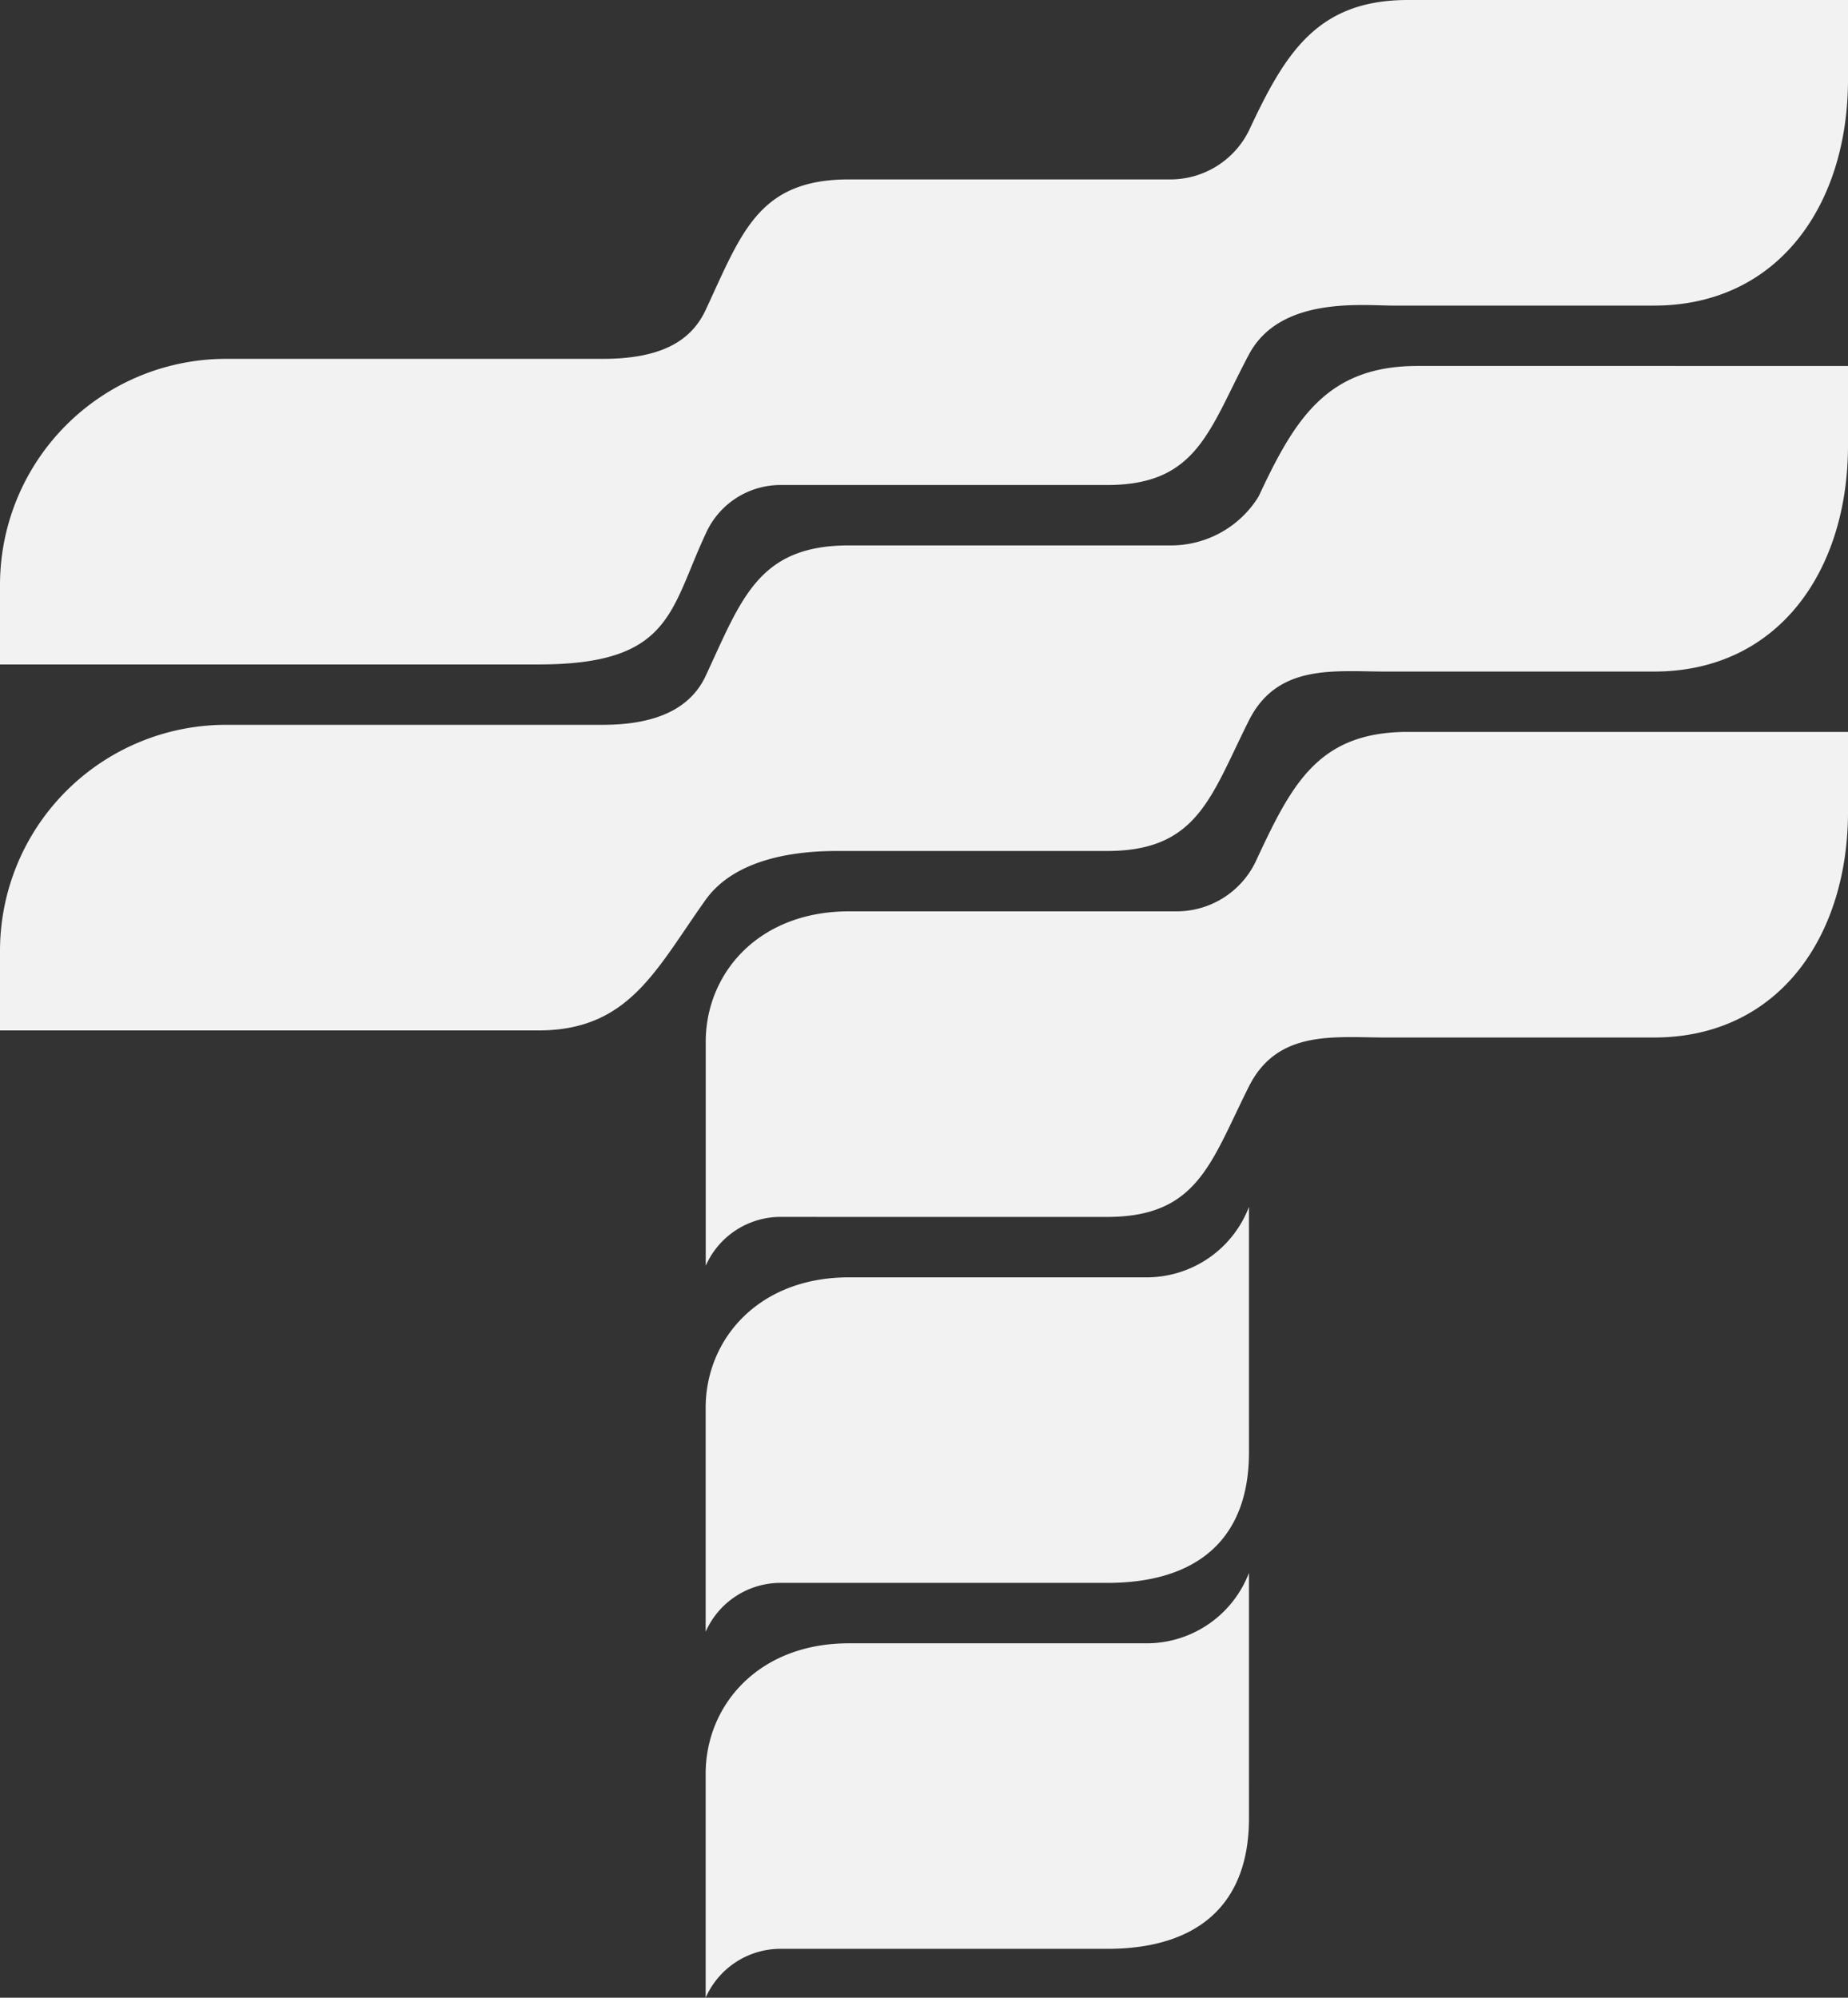
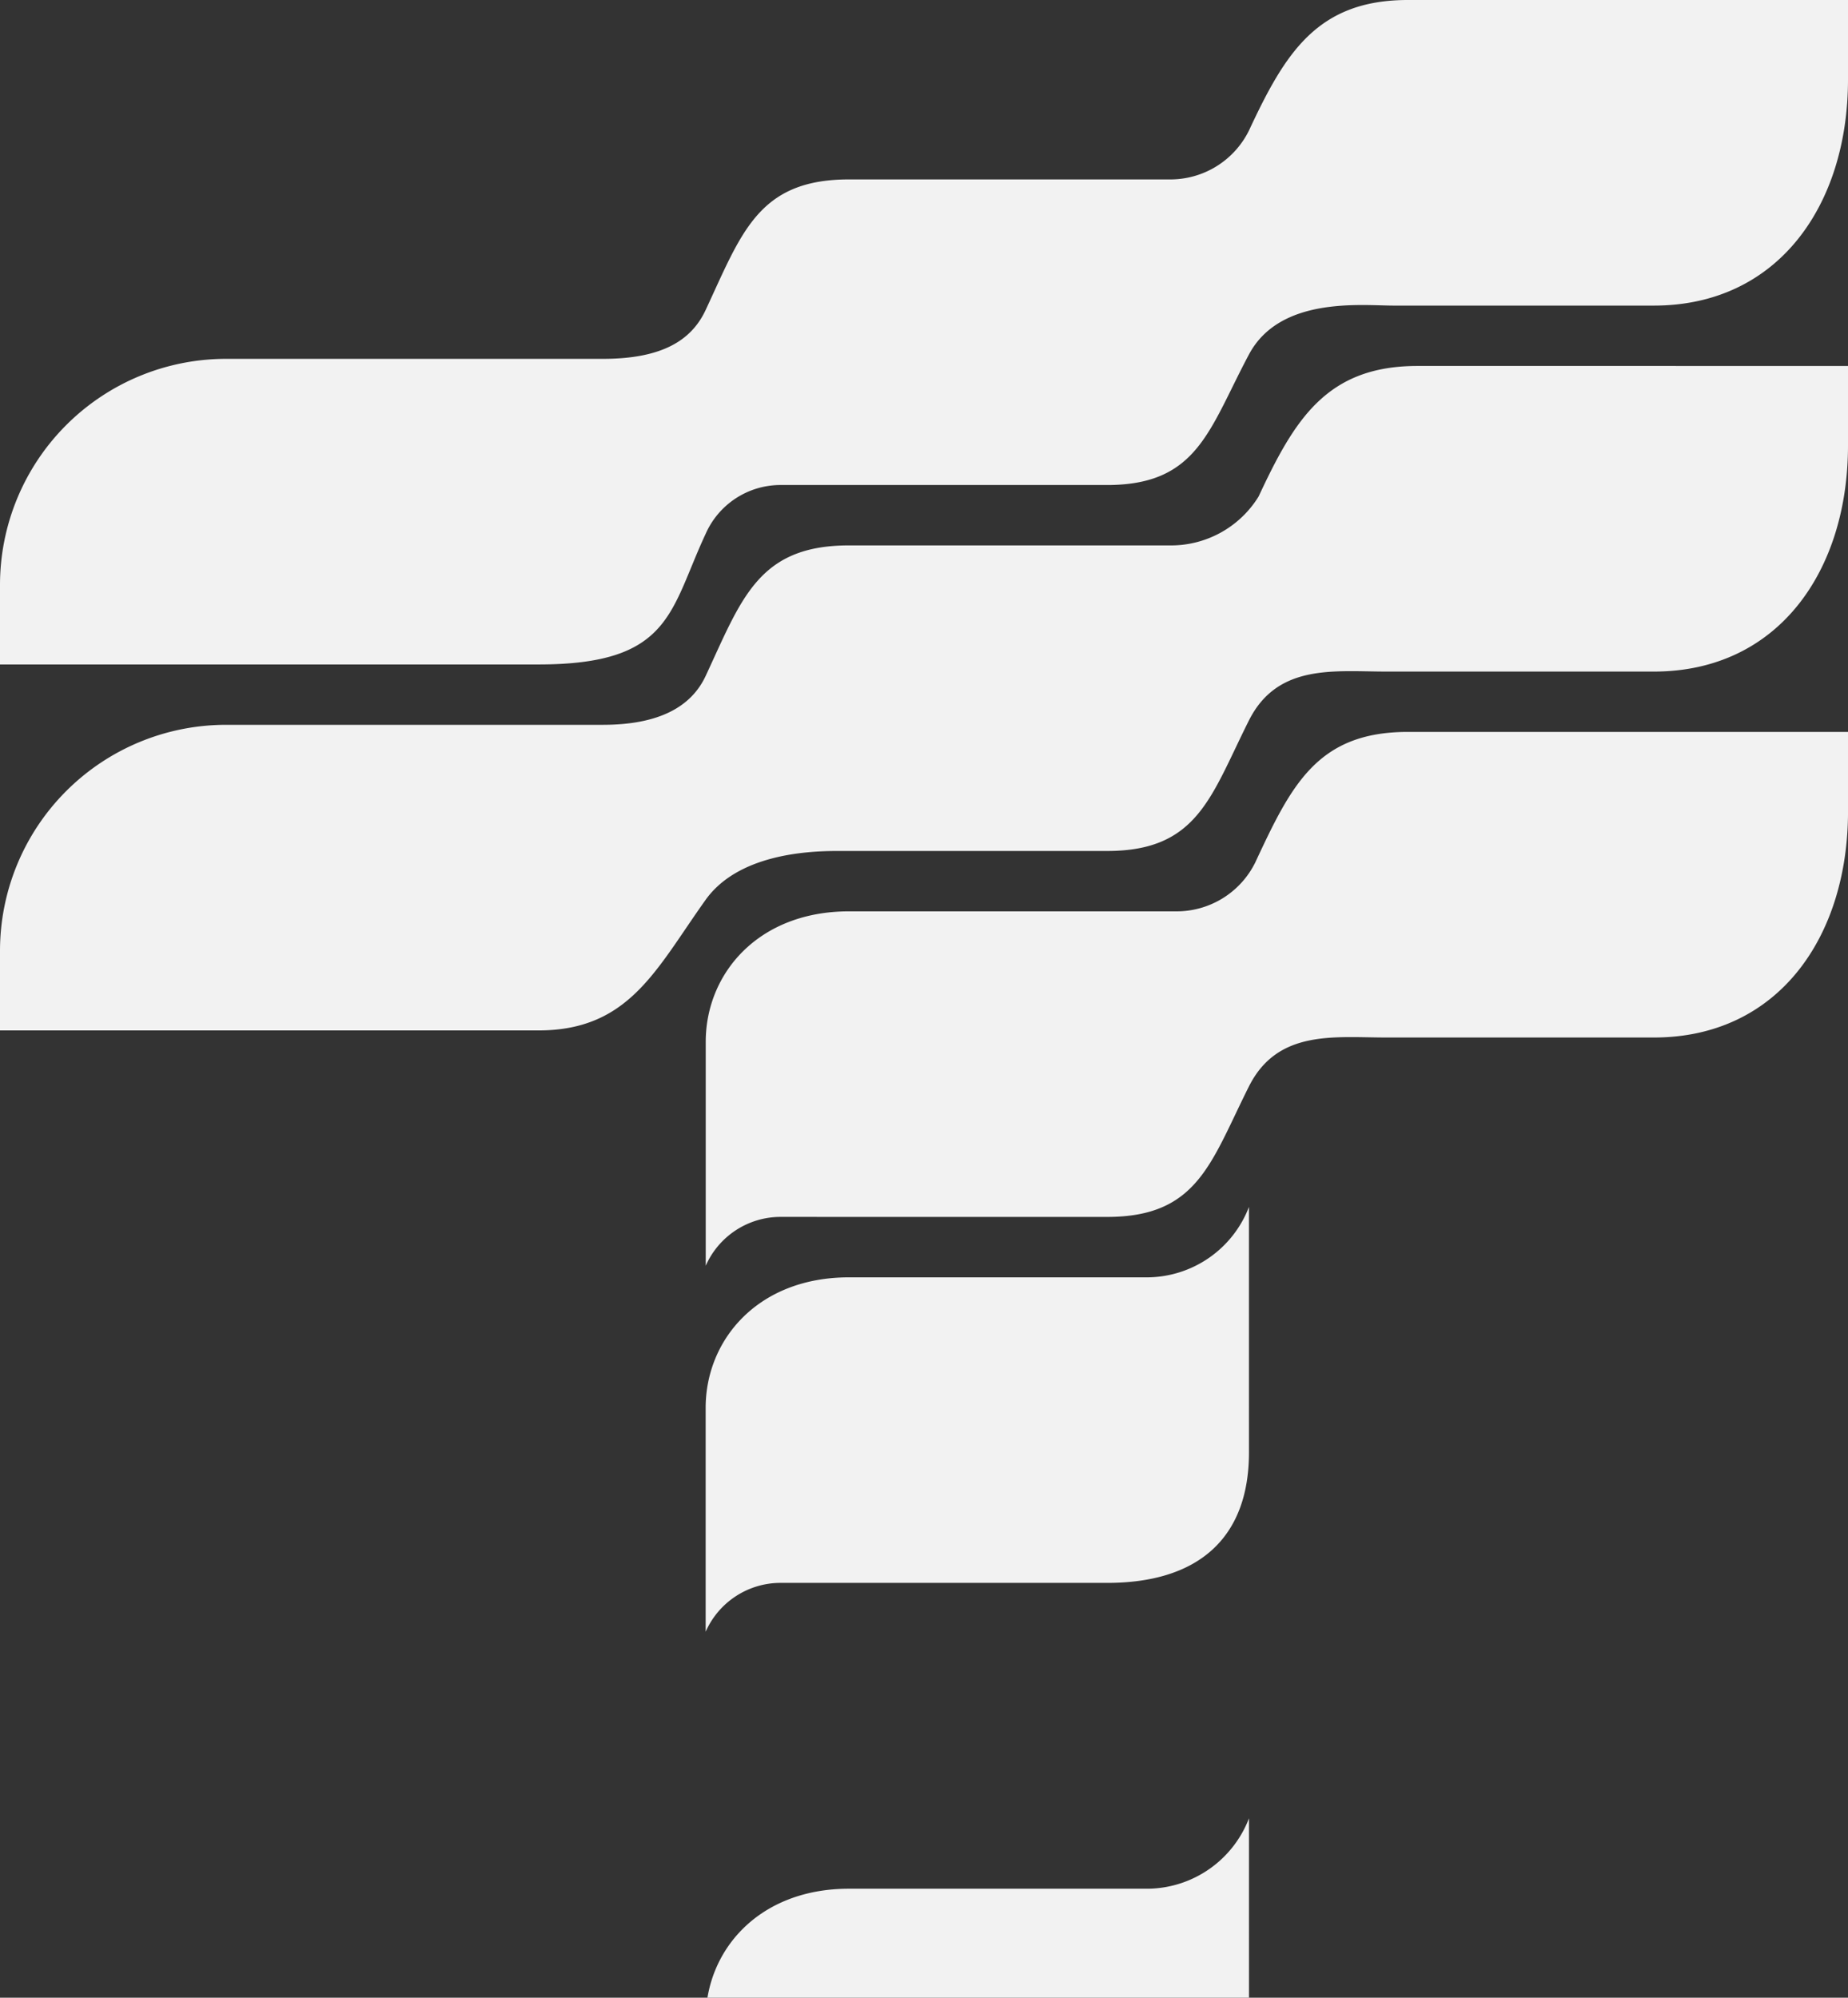
<svg xmlns="http://www.w3.org/2000/svg" width="77.641" height="83.934" viewBox="0 0 77.641 83.934">
  <rect x="0" y="0" width="77.641" height="83.934" fill="#333333" stroke="none" />
-   <path data-name="Path 240" d="M1370.691 175.311v3.34c0 5.245-2.912 9.5-8.158 9.5h-10.927c-1.35 0-4.777-.4-6.083 2.053-1.681 3.155-2.147 5.485-5.959 5.485h-13.775a3.439 3.439 0 0 0-3.093 2.053c-1.512 3.24-1.444 5.486-7.017 5.486h-22.629v-3.34a9.5 9.5 0 0 1 9.5-9.5h15.826c2.479 0 3.722-.769 4.321-2.053 1.512-3.24 2.209-5.486 6.02-5.486h13.444a3.683 3.683 0 0 0 3.362-2.053c1.512-3.24 2.862-5.485 6.674-5.485zm-18.09 15.376c-3.811 0-5.161 2.245-6.673 5.485a4.323 4.323 0 0 1-3.767 2.054h-13.444c-3.812 0-4.509 2.245-6.02 5.485-.6 1.284-1.942 2.053-4.321 2.053h-15.826a9.5 9.5 0 0 0-9.5 9.5v3.34h22.628c3.812 0 4.939-2.576 7.017-5.486 1.343-1.879 4.172-2.053 5.523-2.053h11.345c3.812 0 4.355-2.29 5.959-5.485 1.206-2.4 3.595-2.053 5.785-2.053h11.226c5.245 0 8.158-4.253 8.158-9.5v-3.34zm-13.037 35.753c3.812 0 4.355-2.29 5.959-5.485 1.206-2.4 3.595-2.053 5.785-2.053h11.226c5.245 0 8.158-4.253 8.158-9.5v-3.34H1352.2c-3.812 0-4.9 2.245-6.412 5.485a3.685 3.685 0 0 1-3.362 2.054h-13.706c-3.812 0-6.02 2.612-6.02 5.485v9.406a3.439 3.439 0 0 1 3.093-2.053zm5.959-.42a4.606 4.606 0 0 1-4.217 2.958h-12.589c-3.812 0-6.02 2.612-6.02 5.485v9.406a3.439 3.439 0 0 1 3.093-2.053h13.775c3.812 0 5.959-1.866 5.959-5.485zm0 15.376a4.606 4.606 0 0 1-4.217 2.958h-12.589c-3.812 0-6.02 2.612-6.02 5.485v9.406a3.439 3.439 0 0 1 3.093-2.054h13.775c3.812 0 5.959-1.866 5.959-5.485z" transform="translate(-1293.05 -175.311)" style="fill:#f2f2f2" />
+   <path data-name="Path 240" d="M1370.691 175.311v3.34c0 5.245-2.912 9.5-8.158 9.5h-10.927c-1.35 0-4.777-.4-6.083 2.053-1.681 3.155-2.147 5.485-5.959 5.485h-13.775a3.439 3.439 0 0 0-3.093 2.053c-1.512 3.24-1.444 5.486-7.017 5.486h-22.629v-3.34a9.5 9.5 0 0 1 9.5-9.5h15.826c2.479 0 3.722-.769 4.321-2.053 1.512-3.24 2.209-5.486 6.02-5.486h13.444a3.683 3.683 0 0 0 3.362-2.053c1.512-3.24 2.862-5.485 6.674-5.485zm-18.09 15.376c-3.811 0-5.161 2.245-6.673 5.485a4.323 4.323 0 0 1-3.767 2.054h-13.444c-3.812 0-4.509 2.245-6.02 5.485-.6 1.284-1.942 2.053-4.321 2.053h-15.826a9.5 9.5 0 0 0-9.5 9.5v3.34h22.628c3.812 0 4.939-2.576 7.017-5.486 1.343-1.879 4.172-2.053 5.523-2.053h11.345c3.812 0 4.355-2.29 5.959-5.485 1.206-2.4 3.595-2.053 5.785-2.053h11.226c5.245 0 8.158-4.253 8.158-9.5v-3.34zm-13.037 35.753c3.812 0 4.355-2.29 5.959-5.485 1.206-2.4 3.595-2.053 5.785-2.053h11.226c5.245 0 8.158-4.253 8.158-9.5v-3.34H1352.2c-3.812 0-4.9 2.245-6.412 5.485a3.685 3.685 0 0 1-3.362 2.054h-13.706c-3.812 0-6.02 2.612-6.02 5.485v9.406a3.439 3.439 0 0 1 3.093-2.053zm5.959-.42a4.606 4.606 0 0 1-4.217 2.958h-12.589c-3.812 0-6.02 2.612-6.02 5.485v9.406a3.439 3.439 0 0 1 3.093-2.053h13.775c3.812 0 5.959-1.866 5.959-5.485m0 15.376a4.606 4.606 0 0 1-4.217 2.958h-12.589c-3.812 0-6.02 2.612-6.02 5.485v9.406a3.439 3.439 0 0 1 3.093-2.054h13.775c3.812 0 5.959-1.866 5.959-5.485z" transform="translate(-1293.05 -175.311)" style="fill:#f2f2f2" />
</svg>